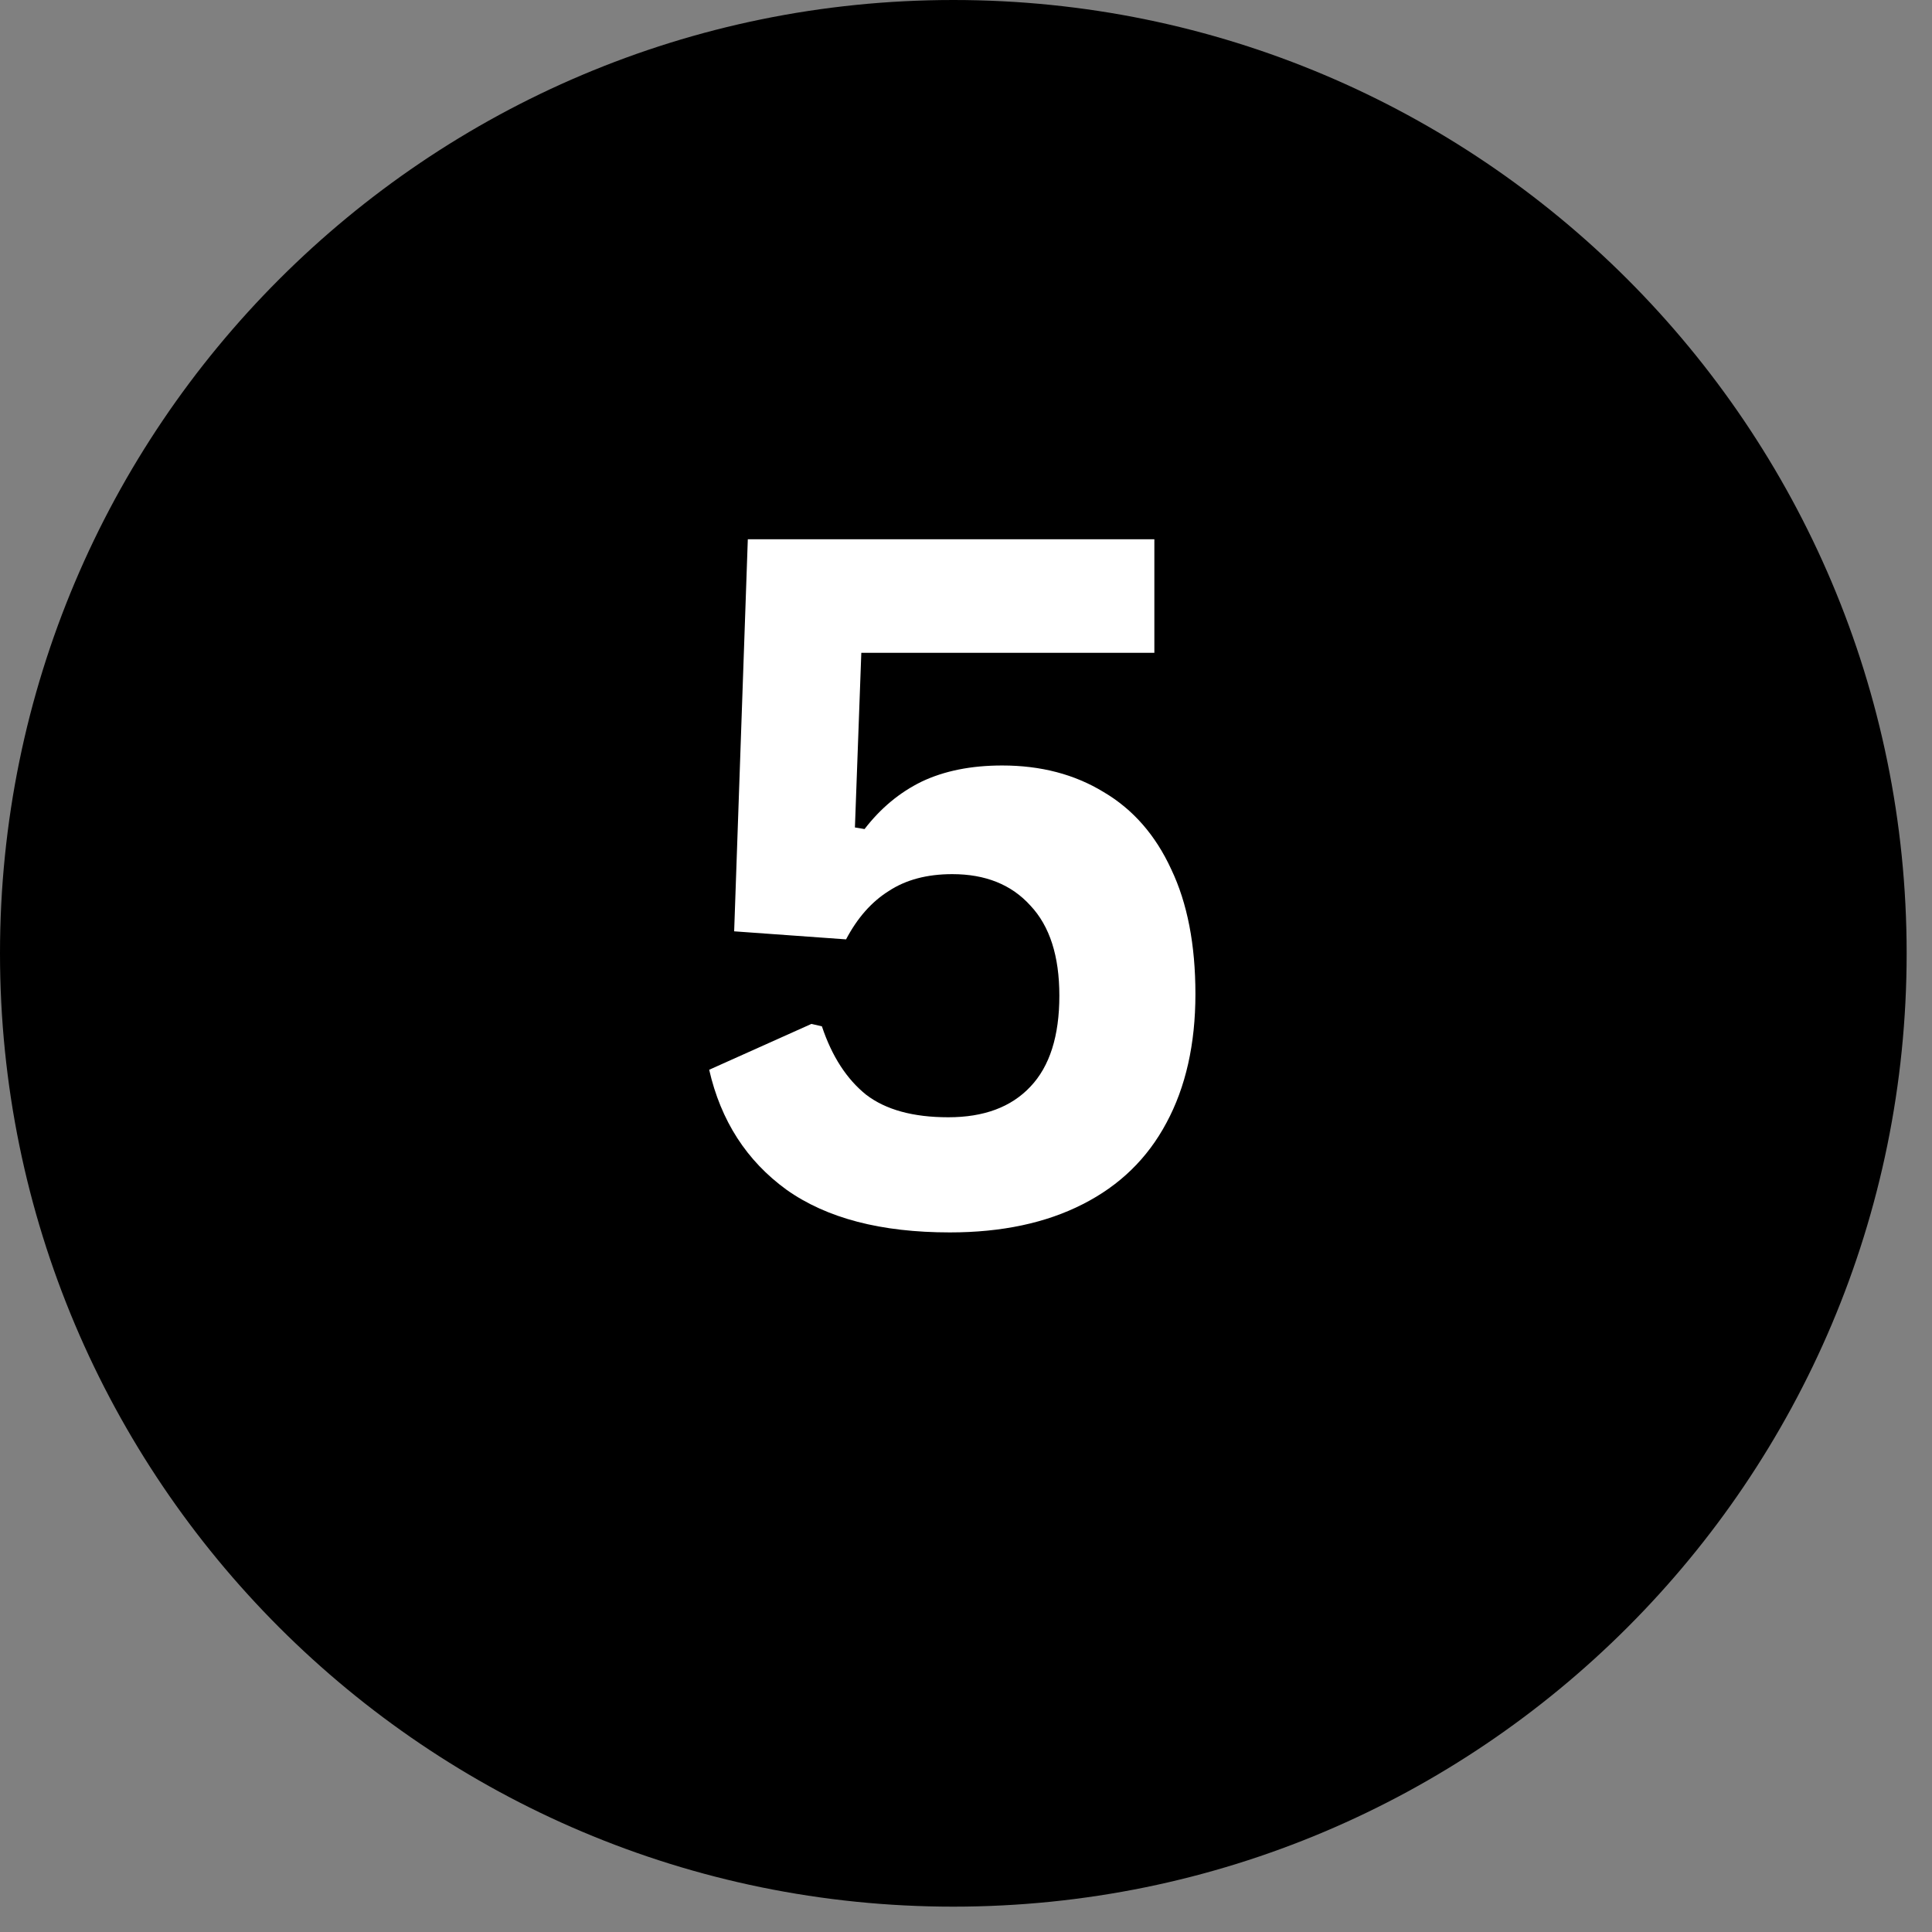
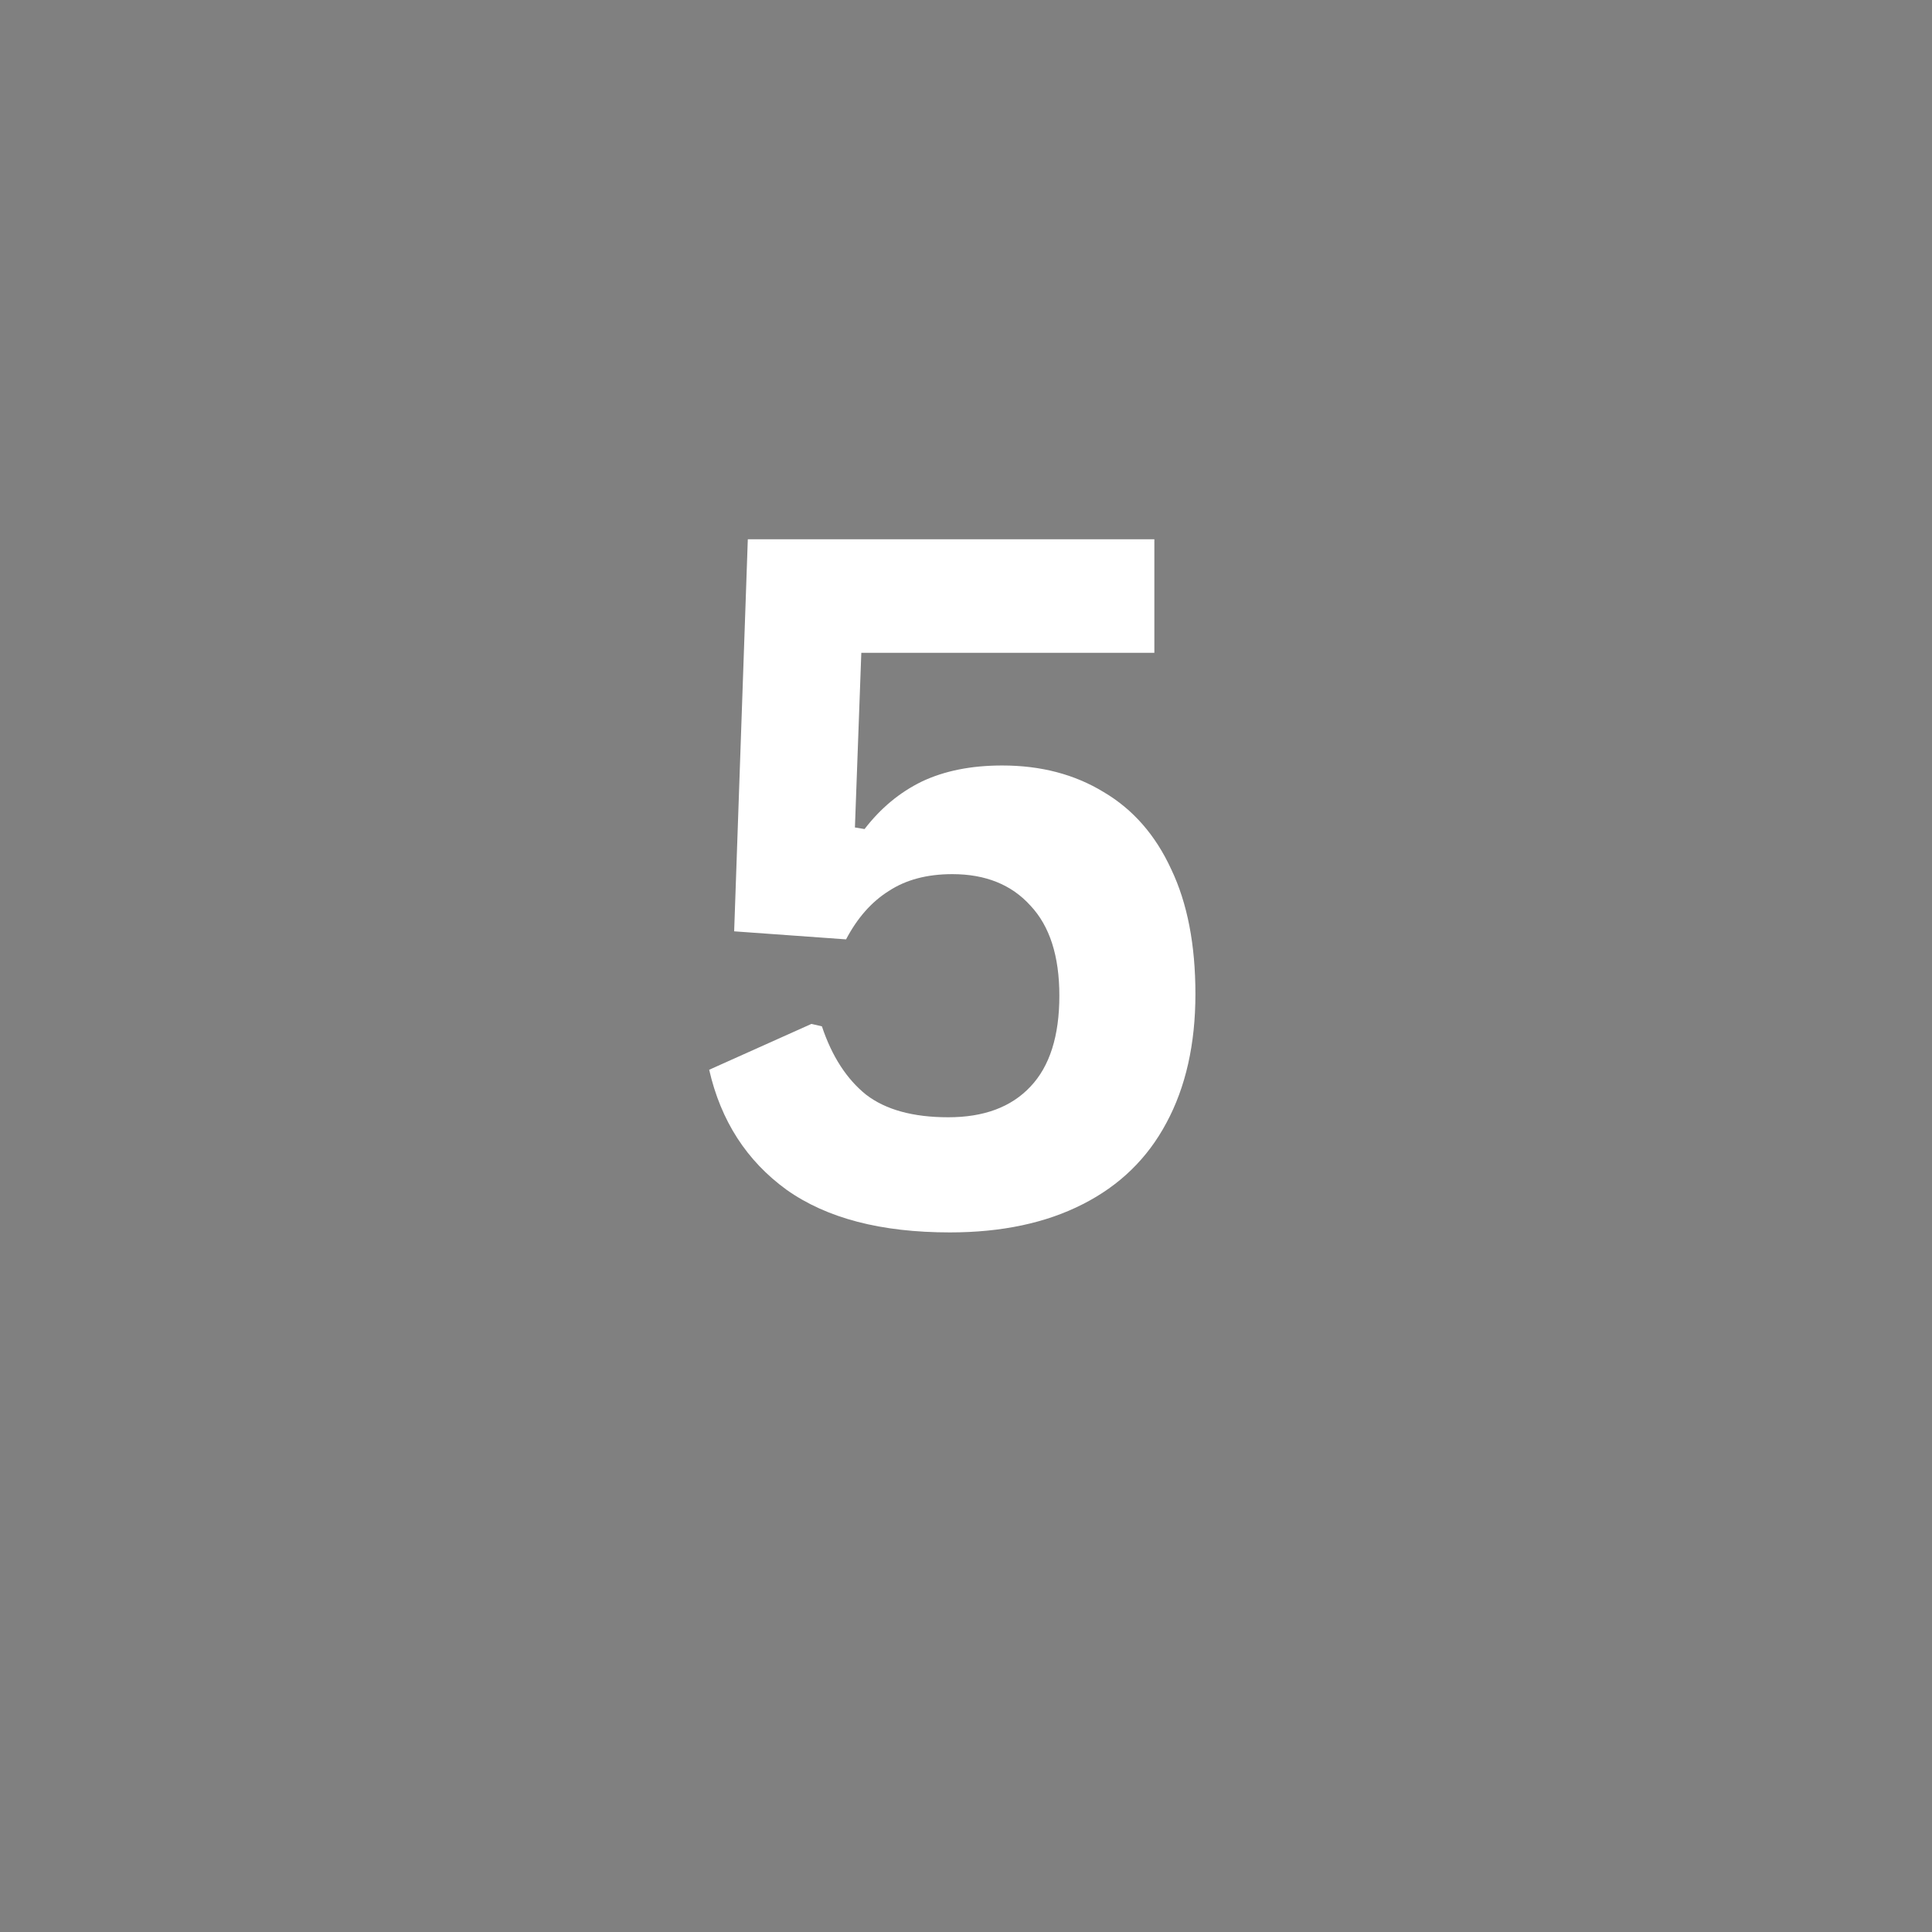
<svg xmlns="http://www.w3.org/2000/svg" height="50" preserveAspectRatio="xMidYMid meet" version="1.0" viewBox="0 0 37.5 37.5" width="50" zoomAndPan="magnify">
  <rect x="0" y="0" width="37.5" height="37.5" fill="#808080" stroke="none" />
  <defs>
    <g />
    <clipPath id="e4baa622e9">
      <path clip-rule="nonzero" d="M 0 0 L 37.008 0 L 37.008 37.008 L 0 37.008 Z M 0 0" />
    </clipPath>
    <clipPath id="106e2872cd">
-       <path clip-rule="nonzero" d="M 18.504 0 C 8.285 0 0 8.285 0 18.504 C 0 28.723 8.285 37.008 18.504 37.008 C 28.723 37.008 37.008 28.723 37.008 18.504 C 37.008 8.285 28.723 0 18.504 0 Z M 18.504 0" />
-     </clipPath>
+       </clipPath>
  </defs>
  <g clip-path="url(#e4baa622e9)">
    <g clip-path="url(#106e2872cd)">
      <path d="M 0 0 L 37.008 0 L 37.008 37.008 L 0 37.008 Z M 0 0" fill="#000000" fill-opacity="1" fill-rule="nonzero" />
    </g>
  </g>
  <g fill="#ffffff" fill-opacity="1">
    <g transform="translate(12.906, 23.733)">
      <g>
        <path d="M 5.531 0.188 C 4.195 0.188 3.141 -0.086 2.359 -0.641 C 1.586 -1.203 1.086 -1.977 0.859 -2.969 L 2.844 -3.859 L 3.047 -3.812 C 3.242 -3.227 3.531 -2.785 3.906 -2.484 C 4.289 -2.191 4.82 -2.047 5.5 -2.047 C 6.188 -2.047 6.719 -2.242 7.094 -2.641 C 7.469 -3.035 7.656 -3.625 7.656 -4.406 C 7.656 -5.176 7.469 -5.758 7.094 -6.156 C 6.727 -6.562 6.223 -6.766 5.578 -6.766 C 5.086 -6.766 4.676 -6.656 4.344 -6.438 C 4.008 -6.227 3.734 -5.914 3.516 -5.5 L 1.344 -5.656 L 1.609 -13.266 L 9.5 -13.266 L 9.5 -11.062 L 3.812 -11.062 L 3.688 -7.672 L 3.875 -7.641 C 4.188 -8.047 4.555 -8.352 4.984 -8.562 C 5.422 -8.77 5.941 -8.875 6.547 -8.875 C 7.297 -8.875 7.953 -8.703 8.516 -8.359 C 9.086 -8.023 9.523 -7.523 9.828 -6.859 C 10.141 -6.203 10.297 -5.395 10.297 -4.438 C 10.297 -3.469 10.109 -2.633 9.734 -1.938 C 9.367 -1.25 8.828 -0.723 8.109 -0.359 C 7.398 0.004 6.539 0.188 5.531 0.188 Z M 5.531 0.188" />
      </g>
    </g>
  </g>
</svg>